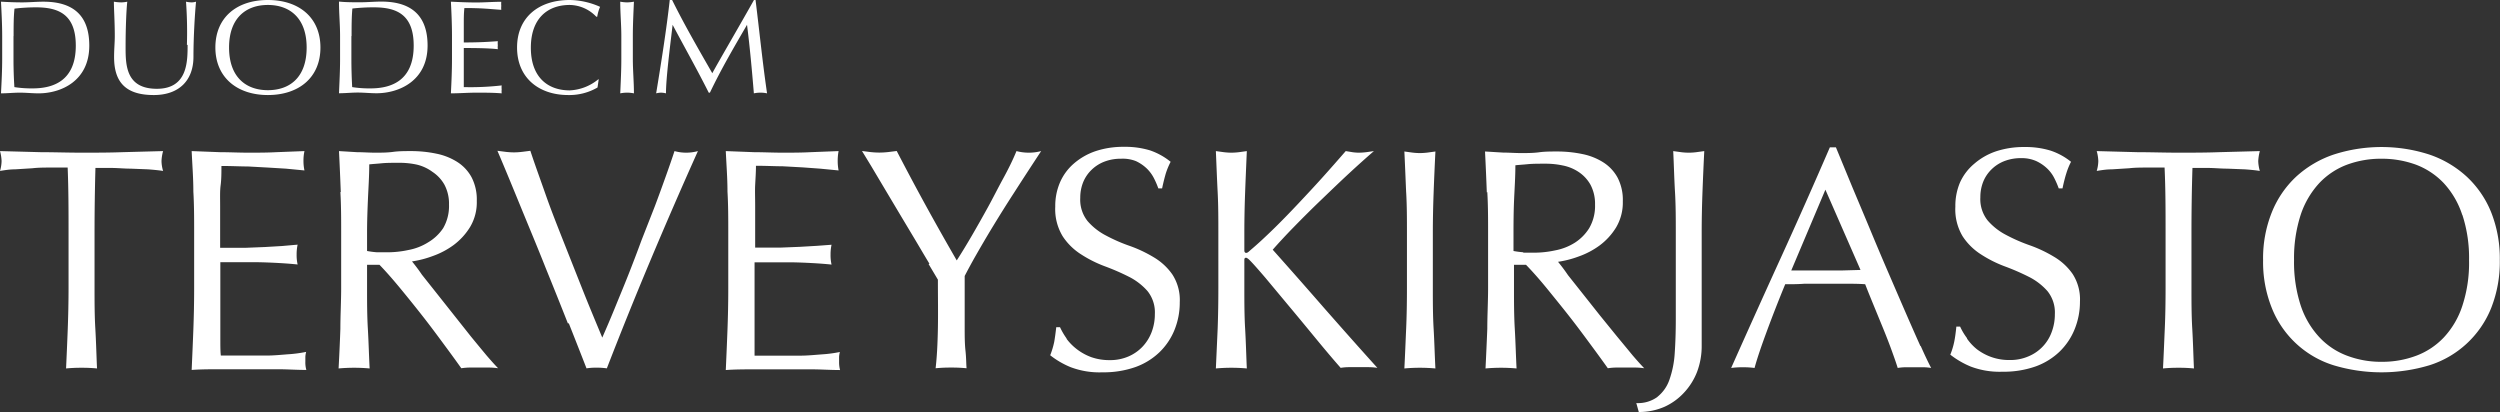
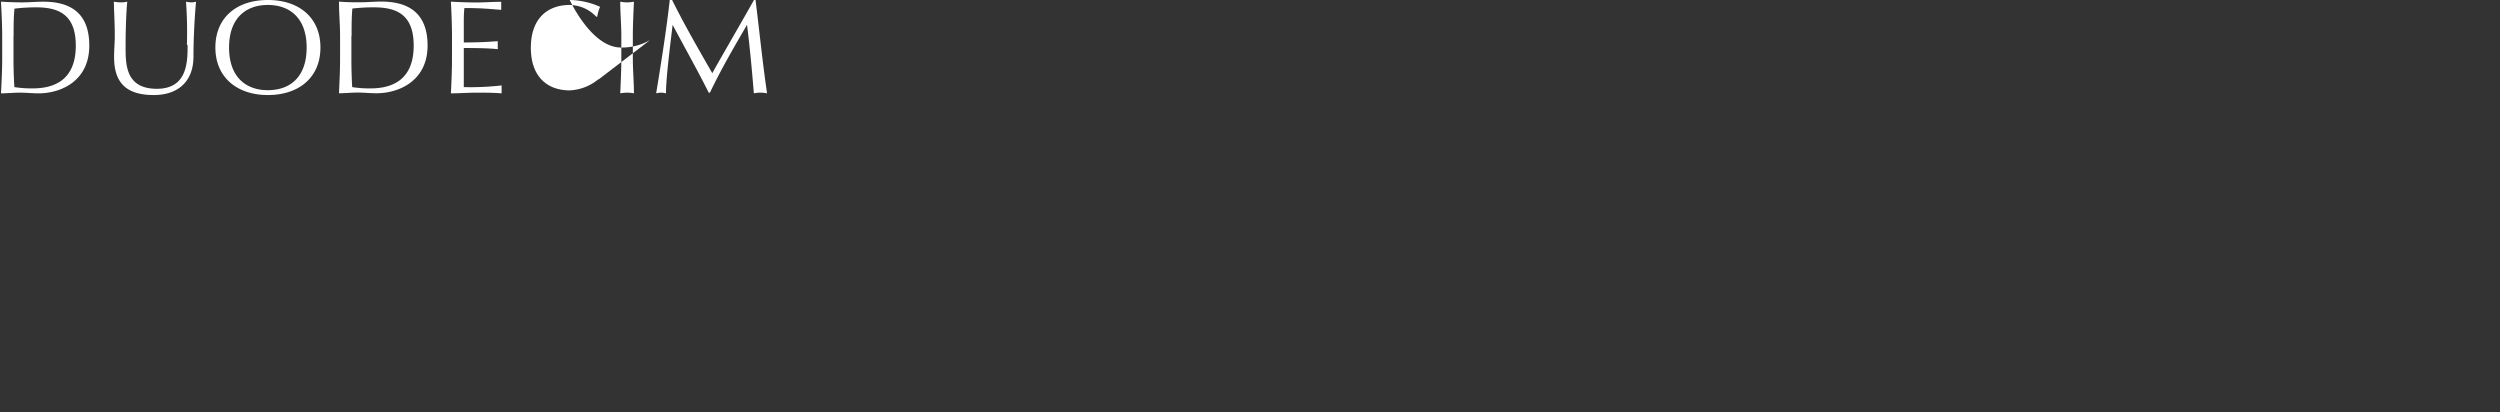
<svg xmlns="http://www.w3.org/2000/svg" viewBox="0 0 252 41.55">
  <rect x="0" y="0" width="252" height="41.55" fill="#333333" stroke="none" />
  <defs>
    <style>.cls-1{fill:#fff;}</style>
  </defs>
  <g id="Layer_2" data-name="Layer 2">
    <g id="Layer_1-2" data-name="Layer 1">
-       <path class="cls-1" d="M67.51,0c-.31,2.84-.88,6.45-1.37,9.41a2.07,2.07,0,0,1,.49-.07,2.15,2.15,0,0,1,.5.07c0-1.51.41-4.7.67-6.91h0c1.23,2.32,2.53,4.62,3.64,6.84h.12C72.71,6.93,74,4.74,75.3,2.5h0c.29,2.29.49,4.51.69,6.91a3.19,3.19,0,0,1,1.33,0c-.45-3.07-.74-6-1.16-9.41H76c-1.39,2.48-3.64,6.33-4.2,7.38C70.36,4.87,69,2.52,67.75,0ZM62.63,5.94c0,1.15-.06,2.32-.11,3.47a3.44,3.44,0,0,1,1.38,0c0-1.15-.11-2.32-.11-3.47V3.64c0-1.15.06-2.31.11-3.47a4.14,4.14,0,0,1-.69.07,4.14,4.14,0,0,1-.69-.07c0,1.16.11,2.32.11,3.47v2.3ZM60.35,8,60.3,8a4.86,4.86,0,0,1-2.87,1.11c-2.22,0-3.92-1.33-3.92-4.3S55.21.5,57.43.5a3.78,3.78,0,0,1,2.68,1.19l.09,0a4,4,0,0,1,.29-1A7.71,7.71,0,0,0,57.43,0c-3.13,0-5.31,1.75-5.31,4.79s2.18,4.79,5.16,4.79a5.66,5.66,0,0,0,2.95-.76L60.35,8ZM45.56,5.93c0,1.15-.05,2.32-.11,3.48.86,0,1.71-.07,2.57-.07s1.71,0,2.55.07a1.72,1.72,0,0,1,0-.39,1.9,1.9,0,0,1,0-.41,27.54,27.54,0,0,1-3.82.17c0-.33,0-1,0-2,0-1.28,0-1.62,0-1.94.67,0,2.46,0,3.43.12a1.81,1.81,0,0,1,0-.4,1.9,1.9,0,0,1,0-.41c-.83.06-1.77.13-3.43.13,0-.33,0-1.07,0-1.77s0-1.12.06-1.7c1.84,0,2.53.1,3.72.18a1.9,1.9,0,0,1,0-.4,1.92,1.92,0,0,1,0-.41c-.84,0-1.67.07-2.52.07S46.3.21,45.45.17c.06,1.14.11,2.31.11,3.46v2.3Zm-11.28,0c0,1.15-.06,2.32-.11,3.47.63,0,1.25-.07,1.89-.07s1.26.07,1.89.07c2.24,0,5.15-1.23,5.15-4.81,0-2.75-1.36-4.43-4.66-4.43-.71,0-1.43.07-2.14.07s-1.43,0-2.13-.07c0,1.16.11,2.32.11,3.47v2.3Zm1.16-2.3c0-1,0-1.91.08-2.77A18.64,18.64,0,0,1,37.7.74c2.32,0,4,.76,4,3.86,0,3.54-2.27,4.31-4.34,4.31a11.1,11.1,0,0,1-1.86-.13c-.05-.92-.08-1.89-.08-2.84V3.64ZM21.71,4.79c0,3,2.18,4.79,5.29,4.79s5.3-1.75,5.3-4.79S30.12,0,27,0s-5.29,1.75-5.29,4.79m9.2,0c0,3-1.69,4.3-3.91,4.3s-3.91-1.33-3.91-4.3S24.79.5,27,.5s3.91,1.32,3.91,4.29m-12-.27c0,1.69,0,4.43-3.1,4.43s-3.15-2.36-3.15-4.18c0-2,.08-3.81.17-4.6a3.08,3.08,0,0,1-.61.07,4.63,4.63,0,0,1-.74-.07c0,.78.09,2,.09,3.47,0,.67-.07,1.29-.07,2.12,0,2.59,1.24,3.82,4,3.82,2.55,0,4-1.48,4-3.85,0-2,.14-4.31.26-5.56a1.55,1.55,0,0,1-.43.07,2.71,2.71,0,0,1-.58-.07,42.25,42.25,0,0,1,.09,4.35M.22,5.94C.22,7.09.16,8.26.1,9.41c.64,0,1.26-.07,1.9-.07s1.26.07,1.89.07C6.13,9.41,9,8.18,9,4.6,9,1.85,7.68.17,4.37.17c-.7,0-1.43.07-2.13.07S.81.21.1.17C.16,1.33.22,2.49.22,3.64v2.3Zm1.15-2.3c0-1,0-1.91.09-2.77A18.5,18.5,0,0,1,3.64.74c2.32,0,4,.76,4,3.86,0,3.54-2.26,4.31-4.34,4.31a11.05,11.05,0,0,1-1.85-.13c-.06-.92-.09-1.89-.09-2.84V3.64Z" />
-       <path class="cls-1" d="M6.82,16.89H5.08c-.6,0-1.21,0-1.81.07l-1.76.11c-.56,0-1.06.09-1.51.16a3.69,3.69,0,0,0,.16-1,4.27,4.27,0,0,0-.16-1l4.11.11c1.34,0,2.71.05,4.11.05s2.77,0,4.11-.05l4.11-.11a4.33,4.33,0,0,0-.16,1,3.61,3.61,0,0,0,.16,1c-.45-.07-1-.12-1.51-.16L13.17,17c-.6,0-1.21-.06-1.81-.07H9.62c-.06,2.19-.09,4.38-.09,6.59V29c0,1.4,0,2.78.08,4.14s.11,2.7.17,4a15.44,15.44,0,0,0-1.56-.07,15.44,15.44,0,0,0-1.56.07c.06-1.32.12-2.66.17-4s.08-2.74.08-4.14V23.48c0-2.21,0-4.4-.09-6.59Zm12.67,2.42c0-1.36-.11-2.72-.17-4.08l2.85.11c.94,0,1.89.05,2.85.05s1.9,0,2.83-.05l2.84-.11a4.47,4.47,0,0,0-.1,1,4.38,4.38,0,0,0,.1.95L28.82,17,27,16.89,25,16.78c-.75,0-1.64-.05-2.68-.05,0,.68,0,1.33-.08,1.94s-.05,1.32-.05,2.1,0,1.64,0,2.43,0,1.38,0,1.78q1.41,0,2.52,0l2-.08,1.7-.1L30,24.66a4.62,4.62,0,0,0-.1,1,4.32,4.32,0,0,0,.1,1c-.56-.06-1.2-.11-1.93-.15s-1.47-.07-2.2-.08l-2.07,0H22.21c0,.19,0,.4,0,.62s0,.5,0,.84v3.16c0,1.21,0,2.21,0,3s0,1.38.05,1.79h2.23c.8,0,1.59,0,2.37,0s1.51-.08,2.2-.13a13.15,13.15,0,0,0,1.8-.24,2.49,2.49,0,0,0-.08.5c0,.18,0,.34,0,.49a2.72,2.72,0,0,0,.1.83c-1,0-1.91-.07-2.85-.07H22.21c-.95,0-1.92,0-2.89.07.06-1.36.12-2.72.17-4.06s.08-2.73.08-4.13V23.45c0-1.4,0-2.78-.08-4.14Zm14.86.05c-.05-1.35-.11-2.73-.18-4.13l1.82.11c.59,0,1.2.05,1.82.05s1.22,0,1.81-.08,1.2-.08,1.82-.08a12.39,12.39,0,0,1,2.55.26,6.22,6.22,0,0,1,2.11.84,4.2,4.2,0,0,1,1.44,1.55,4.87,4.87,0,0,1,.52,2.38,4.84,4.84,0,0,1-.68,2.63,6.5,6.5,0,0,1-1.67,1.82,8.11,8.11,0,0,1-2.12,1.11,10.1,10.1,0,0,1-2.06.53c.26.32.61.76,1,1.34l1.5,1.89,1.72,2.17,1.72,2.17q.82,1,1.56,1.89c.49.57.88,1,1.18,1.31a6.16,6.16,0,0,0-.95-.07H47.43a5.65,5.65,0,0,0-.93.07c-.32-.45-.8-1.12-1.45-2s-1.36-1.85-2.15-2.87-1.58-2-2.4-3-1.57-1.86-2.25-2.56H37V29c0,1.4,0,2.78.08,4.14s.11,2.7.18,4a17.53,17.53,0,0,0-3.13,0q.11-2,.18-4c0-1.36.08-2.74.08-4.14V23.48c0-1.4,0-2.77-.08-4.12ZM38,25.43q.52,0,1.17,0a10,10,0,0,0,2-.23,5.68,5.68,0,0,0,2-.78A4.68,4.68,0,0,0,44.67,23a4.44,4.44,0,0,0,.59-2.38,4.09,4.09,0,0,0-.46-2,3.73,3.73,0,0,0-1.2-1.29A4.35,4.35,0,0,0,42,16.59a8.24,8.24,0,0,0-1.69-.18c-.74,0-1.36,0-1.85.05s-.9.07-1.24.11c0,1.17-.08,2.33-.13,3.47S37,22.34,37,23.48V25.3a8.77,8.77,0,0,0,1,.13Zm19.24,7.16Q56.2,29.95,55,27c-.79-2-1.61-3.95-2.45-6s-1.64-4-2.41-5.8l.86.11a7.63,7.63,0,0,0,.8.05,7.47,7.47,0,0,0,.8-.05l.86-.11c.46,1.4,1,2.87,1.54,4.41s1.16,3.11,1.79,4.7,1.27,3.21,1.92,4.85,1.33,3.26,2,4.87c.38-.87.8-1.84,1.24-2.92s.9-2.18,1.36-3.34.91-2.34,1.35-3.54L66,20.81c.42-1.11.79-2.14,1.13-3.09s.63-1.79.86-2.49a4.43,4.43,0,0,0,2.36,0q-2.49,5.55-4.78,11t-4.4,10.9a7.22,7.22,0,0,0-1.05-.07,6.19,6.19,0,0,0-1,.07c-.49-1.26-1.08-2.76-1.78-4.53ZM73.33,19.31c0-1.36-.11-2.72-.17-4.08l2.85.11c.94,0,1.89.05,2.85.05s1.9,0,2.84-.05l2.83-.11a5.2,5.2,0,0,0-.09,1,5.09,5.09,0,0,0,.09.95L82.67,17l-1.79-.13-2-.11c-.75,0-1.64-.05-2.68-.05,0,.68-.05,1.33-.08,1.94s0,1.32,0,2.1,0,1.64,0,2.43,0,1.38,0,1.78c.93,0,1.77,0,2.51,0l2-.08,1.71-.1,1.48-.11a4.62,4.62,0,0,0-.1,1,4.32,4.32,0,0,0,.1,1c-.55-.06-1.2-.11-1.93-.15s-1.46-.07-2.2-.08l-2.07,0H76.06c0,.19,0,.4,0,.62s0,.5,0,.84v3.16c0,1.21,0,2.21,0,3s0,1.38,0,1.79h2.23c.81,0,1.6,0,2.37,0s1.51-.08,2.2-.13a13.15,13.15,0,0,0,1.8-.24,2.49,2.49,0,0,0-.08.5c0,.18,0,.34,0,.49a3.08,3.08,0,0,0,.1.83c-1,0-1.91-.07-2.85-.07H76.06c-1,0-1.93,0-2.9.07.06-1.36.12-2.72.17-4.06s.08-2.73.08-4.13V23.45c0-1.4,0-2.78-.08-4.14Zm20.36,7.28c-.42-.69-.87-1.46-1.37-2.3l-1.58-2.64L89.16,19l-1.35-2.27-.92-1.51.87.11a8.49,8.49,0,0,0,.88.05,8.3,8.3,0,0,0,.87-.05l.88-.11Q91.83,18,93.3,20.68t3.14,5.57c.49-.76,1-1.6,1.53-2.51s1.06-1.85,1.59-2.81,1-1.91,1.53-2.88,1-1.91,1.37-2.82a4.92,4.92,0,0,0,2.49,0q-1.53,2.32-2.74,4.21c-.81,1.25-1.52,2.39-2.14,3.41s-1.15,1.93-1.62,2.75-.87,1.56-1.21,2.22c0,.78,0,1.62,0,2.51s0,1.77,0,2.63,0,1.66.08,2.39.07,1.32.11,1.77a15.17,15.17,0,0,0-1.56-.07,15.44,15.44,0,0,0-1.56.07c.13-1.11.2-2.44.23-4s0-3.21,0-4.93l-.94-1.58Zm13.81,7.55a5.36,5.36,0,0,0,1.06,1.07A5.5,5.5,0,0,0,110,36a5.44,5.44,0,0,0,1.85.3,4.63,4.63,0,0,0,1.9-.37,4.28,4.28,0,0,0,1.43-1,4.44,4.44,0,0,0,.91-1.47,5.09,5.09,0,0,0,.32-1.8,3.43,3.43,0,0,0-.75-2.33,6.23,6.23,0,0,0-1.86-1.43,23.29,23.29,0,0,0-2.41-1.05,12.23,12.23,0,0,1-2.4-1.2,6.16,6.16,0,0,1-1.87-1.83,5.27,5.27,0,0,1-.75-3,6,6,0,0,1,.48-2.44,5.28,5.28,0,0,1,1.39-1.89,6.55,6.55,0,0,1,2.18-1.25,8.82,8.82,0,0,1,2.87-.44,8.6,8.6,0,0,1,2.64.36A6.76,6.76,0,0,1,118,16.31a7.75,7.75,0,0,0-.48,1.15c-.12.41-.25.91-.38,1.53h-.38a8.57,8.57,0,0,0-.43-1,3.75,3.75,0,0,0-.73-1,4.11,4.11,0,0,0-1.1-.75A3.6,3.6,0,0,0,113,16a4.55,4.55,0,0,0-1.64.28,3.78,3.78,0,0,0-1.31.82,3.63,3.63,0,0,0-.86,1.25,4.18,4.18,0,0,0-.3,1.6,3.45,3.45,0,0,0,.75,2.35,6.29,6.29,0,0,0,1.86,1.45,16.52,16.52,0,0,0,2.41,1.05,13.26,13.26,0,0,1,2.4,1.14,6,6,0,0,1,1.86,1.72,4.71,4.71,0,0,1,.75,2.8,7.34,7.34,0,0,1-.52,2.77,6.54,6.54,0,0,1-1.53,2.28,6.83,6.83,0,0,1-2.45,1.5,9.69,9.69,0,0,1-3.3.52,8.19,8.19,0,0,1-3.2-.52,8.54,8.54,0,0,1-2.06-1.2,8.29,8.29,0,0,0,.4-1.32c.07-.39.14-.9.21-1.51h.38a6.72,6.72,0,0,0,.68,1.16Zm15.24-1c.05-1.36.07-2.74.07-4.14V23.48c0-1.4,0-2.77-.07-4.12s-.12-2.73-.18-4.13l.8.11a6.47,6.47,0,0,0,.76.05,6.64,6.64,0,0,0,.77-.05l.79-.11c-.06,1.4-.12,2.78-.17,4.13s-.08,2.72-.08,4.12v1.75c0,.17.06.26.19.26s.23-.1.44-.29c.75-.63,1.53-1.36,2.35-2.16s1.64-1.65,2.46-2.52,1.65-1.76,2.46-2.66,1.58-1.78,2.32-2.63l.67.11a4.6,4.6,0,0,0,.64.05,6.47,6.47,0,0,0,.76-.05l.77-.11c-.74.64-1.58,1.39-2.52,2.26s-1.87,1.77-2.82,2.68-1.85,1.81-2.71,2.69-1.57,1.65-2.15,2.31q2.58,2.89,5.21,5.91c1.76,2,3.53,4,5.34,6a6.2,6.2,0,0,0-1-.07h-1.83a5.19,5.19,0,0,0-.87.07c-.77-.87-1.61-1.87-2.54-3s-1.82-2.21-2.7-3.26L127.55,28c-.72-.84-1.24-1.43-1.58-1.77-.17-.17-.3-.25-.38-.25s-.16.06-.16.19V29c0,1.4,0,2.78.08,4.14s.11,2.7.17,4a17.42,17.42,0,0,0-3.12,0q.09-2,.18-4Zm19-13.74c-.06-1.35-.11-2.73-.18-4.13l.8.11a6.47,6.47,0,0,0,.76.05,6.64,6.64,0,0,0,.77-.05l.8-.11c-.07,1.4-.13,2.78-.18,4.13s-.08,2.72-.08,4.12V29c0,1.4,0,2.78.08,4.14s.11,2.7.18,4a17.53,17.53,0,0,0-3.13,0c.07-1.32.12-2.66.18-4s.08-2.74.08-4.14V23.48c0-1.4,0-2.77-.08-4.12Zm8.13,0c-.05-1.35-.11-2.73-.18-4.13l1.82.11c.59,0,1.2.05,1.81.05s1.23,0,1.82-.08,1.2-.08,1.82-.08a12.39,12.39,0,0,1,2.55.26,6.22,6.22,0,0,1,2.11.84,4.2,4.2,0,0,1,1.44,1.55,4.87,4.87,0,0,1,.52,2.38,4.92,4.92,0,0,1-.68,2.63,6.5,6.5,0,0,1-1.67,1.82,8.11,8.11,0,0,1-2.12,1.11,10.1,10.1,0,0,1-2.06.53c.26.32.61.76,1,1.34l1.5,1.89,1.72,2.17L163,33.92q.83,1,1.56,1.89c.49.57.88,1,1.18,1.31a6.16,6.16,0,0,0-.95-.07H163a5.65,5.65,0,0,0-.93.07c-.32-.45-.8-1.12-1.45-2s-1.36-1.85-2.15-2.87-1.59-2-2.4-3-1.57-1.86-2.25-2.56h-1.21V29c0,1.4,0,2.78.08,4.14s.11,2.7.18,4a17.53,17.53,0,0,0-3.13,0q.1-2,.18-4c0-1.36.08-2.74.08-4.14V23.48c0-1.4,0-2.77-.08-4.12Zm3.66,6.07c.35,0,.74,0,1.16,0a10,10,0,0,0,2.06-.23,5.68,5.68,0,0,0,2-.78A4.68,4.68,0,0,0,160.19,23a4.44,4.44,0,0,0,.59-2.38,4.09,4.09,0,0,0-.46-2,3.73,3.73,0,0,0-1.2-1.29,4.42,4.42,0,0,0-1.59-.65,8.24,8.24,0,0,0-1.69-.18c-.74,0-1.36,0-1.85.05s-.9.07-1.24.11c0,1.17-.08,2.33-.13,3.47s-.06,2.3-.06,3.44V25.3a8.77,8.77,0,0,0,1,.13ZM167.07,40a3.76,3.76,0,0,0,1.21-1.73,9.78,9.78,0,0,0,.53-2.65c.07-1,.11-2.15.11-3.41V23.48c0-1.4,0-2.77-.08-4.12s-.11-2.73-.18-4.13l.8.11a5.88,5.88,0,0,0,1.53,0l.8-.11c-.07,1.4-.13,2.78-.18,4.13s-.08,2.72-.08,4.12c0,1,0,1.95,0,3s0,2,0,3,0,1.93,0,2.85,0,1.75,0,2.51a7.37,7.37,0,0,1-.46,2.63,6.5,6.5,0,0,1-1.33,2.12A6.11,6.11,0,0,1,167.79,41a6.39,6.39,0,0,1-2.6.53l-.25-.9a3.33,3.33,0,0,0,2.13-.62ZM184,19.12l3.54,8.09-1.78.05H184l-1.72,0-1.72,0L184,19.12Zm9.58,15.77q-.66-1.47-1.47-3.33c-.54-1.24-1.12-2.59-1.73-4s-1.24-2.9-1.85-4.37-1.22-2.91-1.82-4.34l-1.65-4h-.61Q182,20.52,179.5,26t-5,11.09a8.61,8.61,0,0,1,1.18-.07,8.81,8.81,0,0,1,1.18.07c.27-1,.69-2.22,1.24-3.71s1.17-3.08,1.85-4.73c.65,0,1.3,0,1.94-.05l1.94,0,2.11,0c.7,0,1.39,0,2.07.05.27.7.57,1.43.89,2.21l.94,2.29c.31.76.59,1.48.84,2.17s.46,1.28.61,1.77a5,5,0,0,1,.84-.07h1.69a4.92,4.92,0,0,1,.84.07c-.27-.51-.63-1.26-1.06-2.23Zm4.7-.75a5.05,5.05,0,0,0,1,1.07,5.41,5.41,0,0,0,1.45.78,5.34,5.34,0,0,0,1.84.3,4.6,4.6,0,0,0,1.9-.37,4.19,4.19,0,0,0,2.34-2.45,5.09,5.09,0,0,0,.32-1.8,3.43,3.43,0,0,0-.75-2.33,6.23,6.23,0,0,0-1.86-1.43,23.29,23.29,0,0,0-2.41-1.05,12.23,12.23,0,0,1-2.4-1.2,6.16,6.16,0,0,1-1.87-1.83,5.28,5.28,0,0,1-.74-3,6,6,0,0,1,.47-2.44A5.28,5.28,0,0,1,199,16.51a6.55,6.55,0,0,1,2.18-1.25,8.87,8.87,0,0,1,2.87-.44,8.6,8.6,0,0,1,2.64.36,6.54,6.54,0,0,1,2.07,1.13,6.77,6.77,0,0,0-.47,1.15c-.13.41-.26.91-.39,1.53h-.38a8.57,8.57,0,0,0-.43-1,3.54,3.54,0,0,0-.73-1,4.11,4.11,0,0,0-1.1-.75,3.6,3.6,0,0,0-1.53-.3,4.59,4.59,0,0,0-1.64.28,3.78,3.78,0,0,0-1.31.82,3.63,3.63,0,0,0-.86,1.25,4.18,4.18,0,0,0-.3,1.6,3.45,3.45,0,0,0,.75,2.35,6.29,6.29,0,0,0,1.86,1.45,17,17,0,0,0,2.41,1.05,13.26,13.26,0,0,1,2.4,1.14,6,6,0,0,1,1.87,1.72,4.71,4.71,0,0,1,.75,2.8,7.34,7.34,0,0,1-.53,2.77,6.54,6.54,0,0,1-1.53,2.28,6.83,6.83,0,0,1-2.45,1.5,9.69,9.69,0,0,1-3.3.52,8.23,8.23,0,0,1-3.2-.52,8.73,8.73,0,0,1-2.06-1.2,7.37,7.37,0,0,0,.4-1.32c.08-.39.15-.9.21-1.51h.38a6.2,6.2,0,0,0,.69,1.16Zm19.89-17.25h-1.73c-.61,0-1.22,0-1.82.07l-1.75.11c-.57,0-1.07.09-1.52.16a3.69,3.69,0,0,0,.16-1,4.27,4.27,0,0,0-.16-1l4.11.11c1.34,0,2.71.05,4.11.05s2.77,0,4.11-.05l4.11-.11a4.93,4.93,0,0,0-.16,1,4,4,0,0,0,.16,1c-.44-.07-.95-.12-1.51-.16L224.52,17c-.61,0-1.21-.06-1.82-.07H221c-.07,2.19-.1,4.38-.1,6.59V29c0,1.4,0,2.78.08,4.14s.11,2.7.17,4a15.17,15.17,0,0,0-1.56-.07,15.44,15.44,0,0,0-1.56.07c.07-1.32.12-2.66.18-4s.08-2.74.08-4.14V23.48c0-2.21,0-4.4-.1-6.59ZM229,21.4a10,10,0,0,1,2.45-3.59,10.64,10.64,0,0,1,3.78-2.23,15.7,15.7,0,0,1,9.65,0,10.6,10.6,0,0,1,3.77,2.23,10,10,0,0,1,2.46,3.59,12.59,12.59,0,0,1,.87,4.82,12.61,12.61,0,0,1-.87,4.83,9.92,9.92,0,0,1-6.23,5.77,16.75,16.75,0,0,1-9.65,0A9.85,9.85,0,0,1,229,31.05a12.42,12.42,0,0,1-.88-4.83A12.4,12.4,0,0,1,229,21.4Zm19.19.25a8.62,8.62,0,0,0-1.86-3.19,7.52,7.52,0,0,0-2.8-1.86,10,10,0,0,0-3.49-.6,9.83,9.83,0,0,0-3.46.6,7.44,7.44,0,0,0-2.8,1.86,8.77,8.77,0,0,0-1.87,3.19,14.16,14.16,0,0,0-.67,4.57,14.07,14.07,0,0,0,.67,4.57A8.69,8.69,0,0,0,233.8,34a7.32,7.32,0,0,0,2.8,1.86,9.61,9.61,0,0,0,3.46.61,9.74,9.74,0,0,0,3.49-.61,7.4,7.4,0,0,0,2.8-1.86,8.54,8.54,0,0,0,1.86-3.19,13.81,13.81,0,0,0,.67-4.57,13.89,13.89,0,0,0-.67-4.57Z" />
+       <path class="cls-1" d="M67.51,0c-.31,2.84-.88,6.45-1.37,9.41a2.07,2.07,0,0,1,.49-.07,2.15,2.15,0,0,1,.5.07c0-1.51.41-4.7.67-6.91h0c1.23,2.32,2.53,4.62,3.64,6.84h.12C72.71,6.93,74,4.74,75.3,2.5h0c.29,2.29.49,4.51.69,6.91a3.19,3.19,0,0,1,1.33,0c-.45-3.07-.74-6-1.16-9.41H76c-1.39,2.48-3.64,6.33-4.2,7.38C70.36,4.87,69,2.52,67.75,0ZM62.63,5.94c0,1.15-.06,2.32-.11,3.47a3.44,3.44,0,0,1,1.38,0c0-1.15-.11-2.32-.11-3.47V3.64c0-1.15.06-2.31.11-3.47a4.14,4.14,0,0,1-.69.07,4.14,4.14,0,0,1-.69-.07c0,1.16.11,2.32.11,3.47v2.3ZM60.35,8,60.3,8a4.86,4.86,0,0,1-2.87,1.11c-2.22,0-3.92-1.33-3.92-4.3S55.21.5,57.43.5a3.78,3.78,0,0,1,2.68,1.19l.09,0a4,4,0,0,1,.29-1A7.71,7.71,0,0,0,57.43,0s2.18,4.79,5.16,4.79a5.66,5.66,0,0,0,2.95-.76L60.35,8ZM45.56,5.93c0,1.15-.05,2.32-.11,3.48.86,0,1.71-.07,2.57-.07s1.71,0,2.55.07a1.72,1.72,0,0,1,0-.39,1.9,1.9,0,0,1,0-.41,27.54,27.54,0,0,1-3.82.17c0-.33,0-1,0-2,0-1.28,0-1.62,0-1.94.67,0,2.46,0,3.43.12a1.81,1.81,0,0,1,0-.4,1.9,1.9,0,0,1,0-.41c-.83.06-1.77.13-3.43.13,0-.33,0-1.07,0-1.77s0-1.12.06-1.7c1.84,0,2.53.1,3.72.18a1.9,1.9,0,0,1,0-.4,1.92,1.92,0,0,1,0-.41c-.84,0-1.67.07-2.52.07S46.3.21,45.45.17c.06,1.14.11,2.31.11,3.46v2.3Zm-11.28,0c0,1.15-.06,2.32-.11,3.47.63,0,1.25-.07,1.89-.07s1.26.07,1.89.07c2.24,0,5.15-1.23,5.15-4.81,0-2.75-1.36-4.43-4.66-4.43-.71,0-1.43.07-2.14.07s-1.43,0-2.13-.07c0,1.16.11,2.32.11,3.47v2.3Zm1.16-2.3c0-1,0-1.91.08-2.77A18.64,18.64,0,0,1,37.7.74c2.32,0,4,.76,4,3.86,0,3.54-2.27,4.31-4.34,4.31a11.1,11.1,0,0,1-1.86-.13c-.05-.92-.08-1.89-.08-2.84V3.64ZM21.71,4.79c0,3,2.18,4.79,5.29,4.79s5.3-1.75,5.3-4.79S30.12,0,27,0s-5.29,1.75-5.29,4.79m9.2,0c0,3-1.69,4.3-3.91,4.3s-3.91-1.33-3.91-4.3S24.79.5,27,.5s3.91,1.32,3.91,4.29m-12-.27c0,1.69,0,4.43-3.1,4.43s-3.15-2.36-3.15-4.18c0-2,.08-3.81.17-4.6a3.08,3.08,0,0,1-.61.07,4.63,4.63,0,0,1-.74-.07c0,.78.09,2,.09,3.47,0,.67-.07,1.29-.07,2.12,0,2.59,1.24,3.82,4,3.82,2.55,0,4-1.48,4-3.85,0-2,.14-4.31.26-5.56a1.55,1.55,0,0,1-.43.07,2.71,2.71,0,0,1-.58-.07,42.25,42.25,0,0,1,.09,4.35M.22,5.94C.22,7.09.16,8.26.1,9.41c.64,0,1.26-.07,1.9-.07s1.26.07,1.89.07C6.13,9.41,9,8.18,9,4.6,9,1.85,7.68.17,4.37.17c-.7,0-1.43.07-2.13.07S.81.21.1.17C.16,1.33.22,2.49.22,3.64v2.3Zm1.15-2.3c0-1,0-1.91.09-2.77A18.5,18.5,0,0,1,3.64.74c2.32,0,4,.76,4,3.86,0,3.54-2.26,4.31-4.34,4.31a11.05,11.05,0,0,1-1.85-.13c-.06-.92-.09-1.89-.09-2.84V3.64Z" />
    </g>
  </g>
</svg>